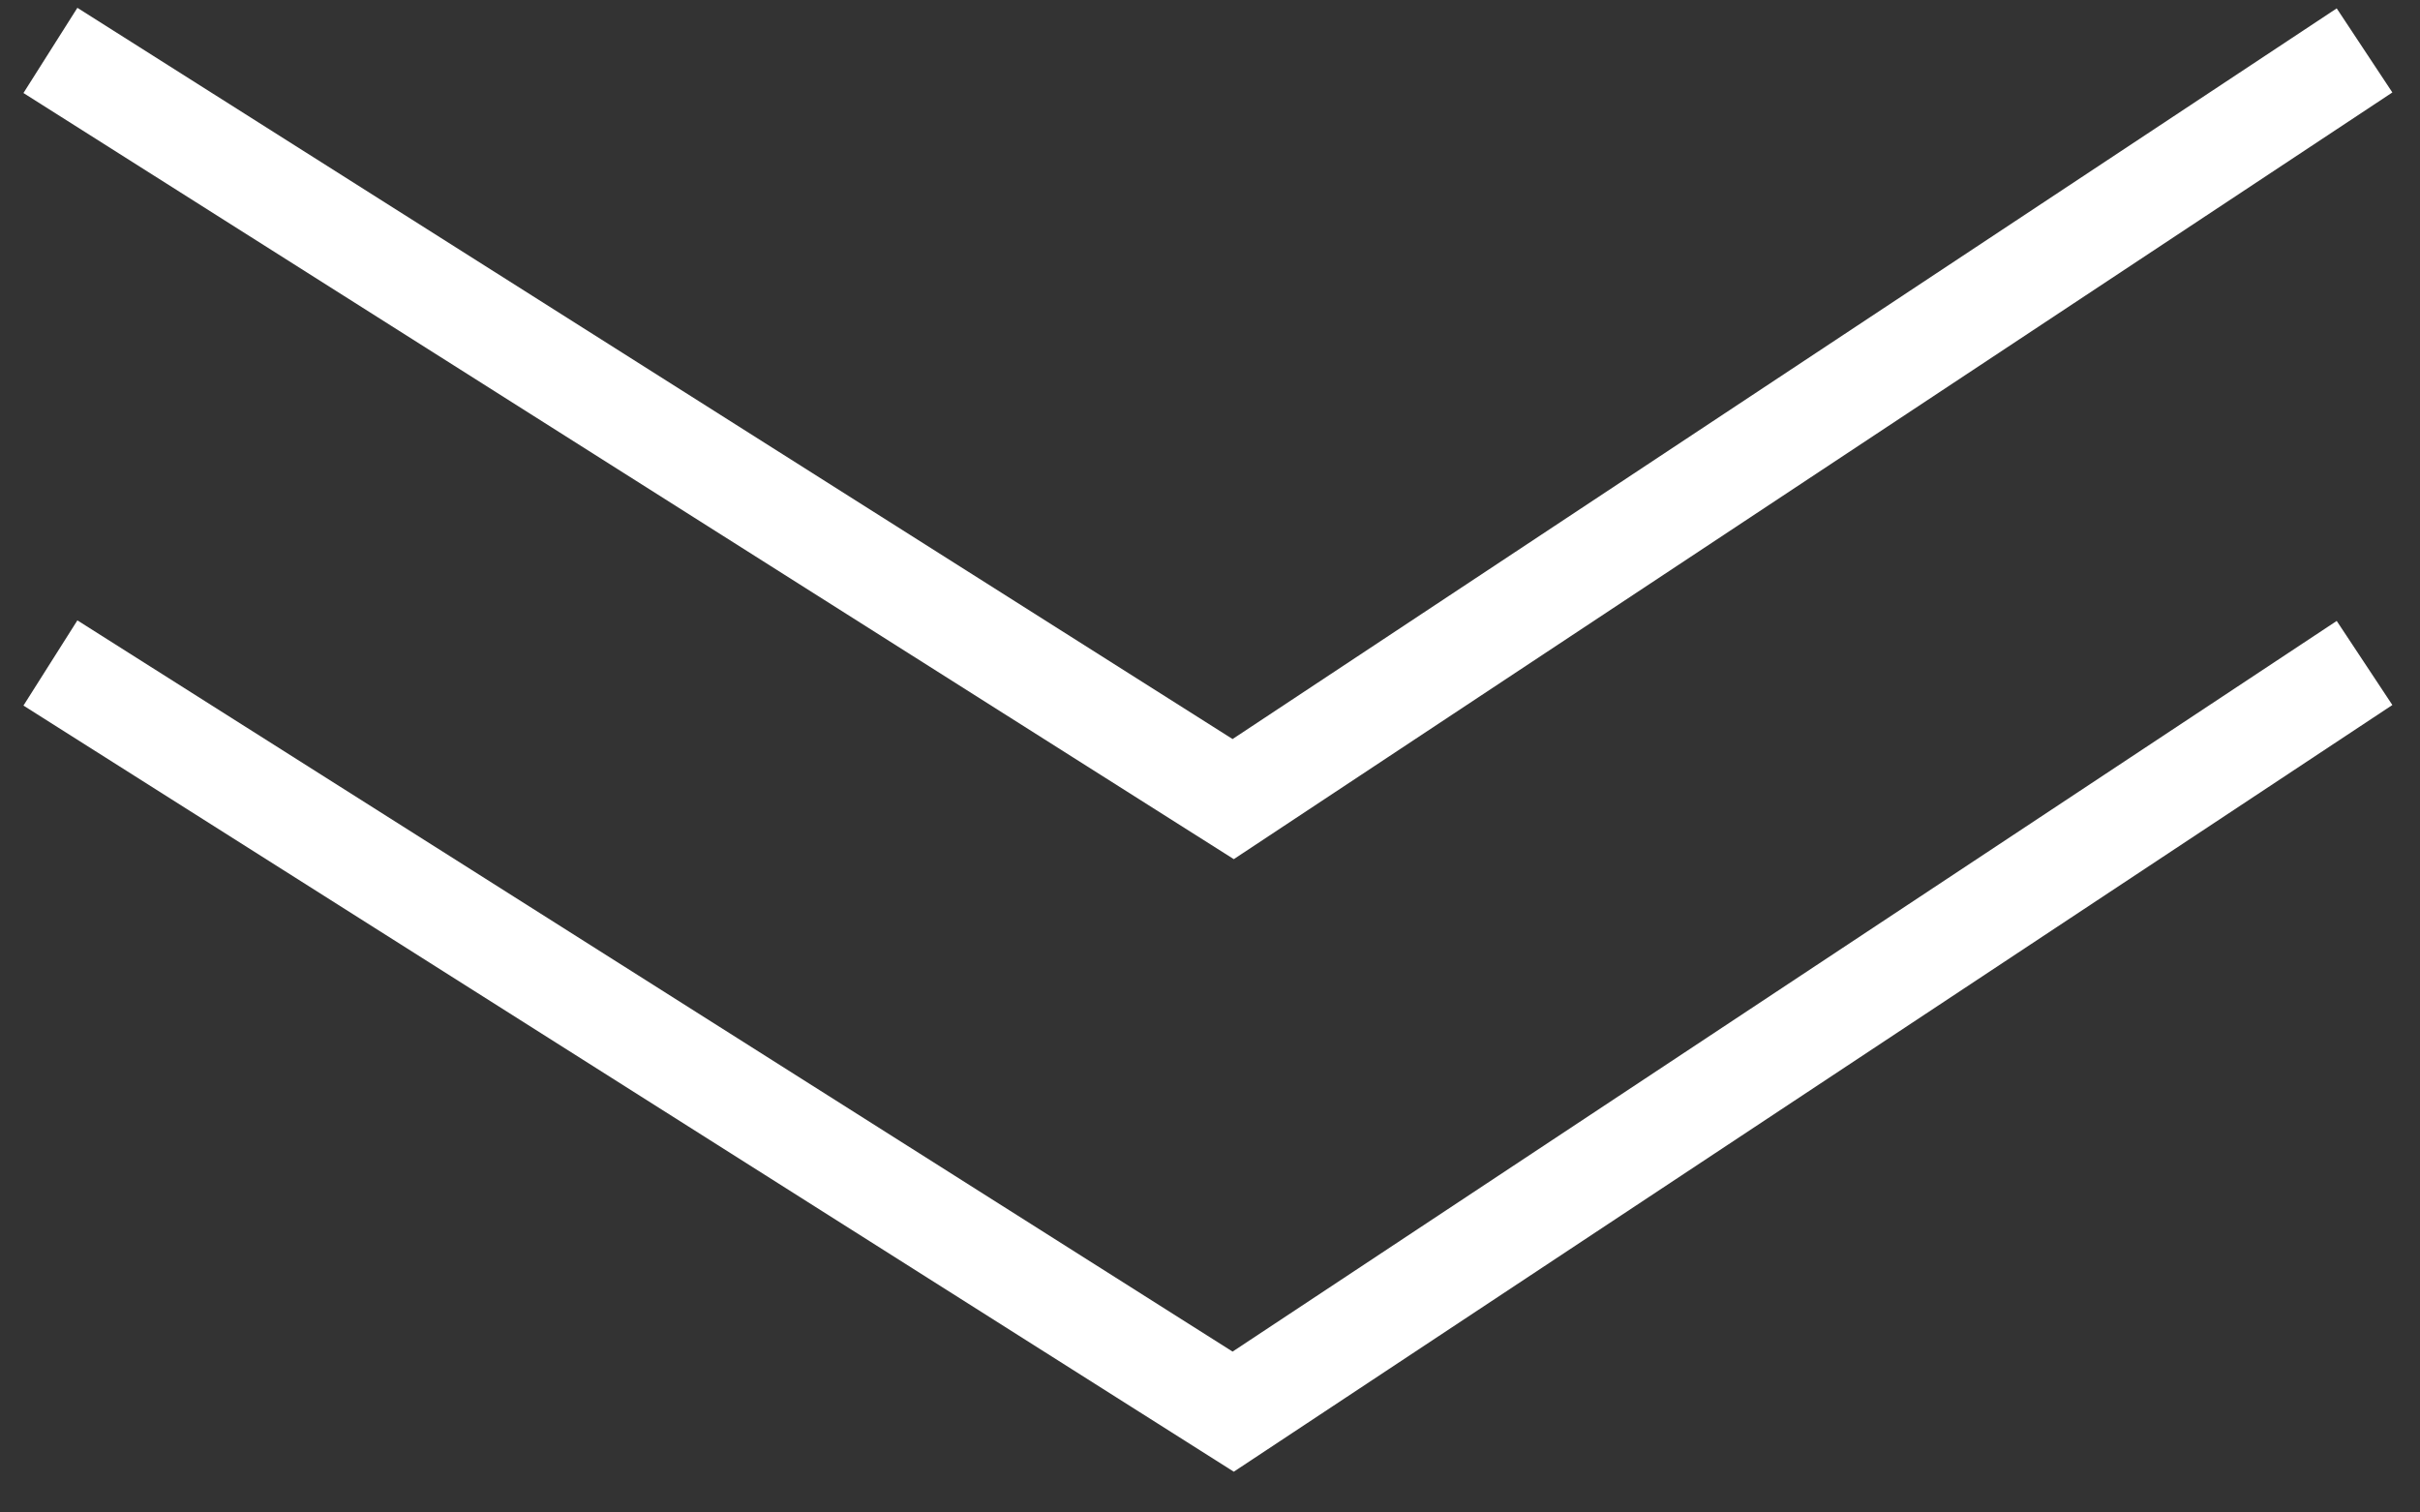
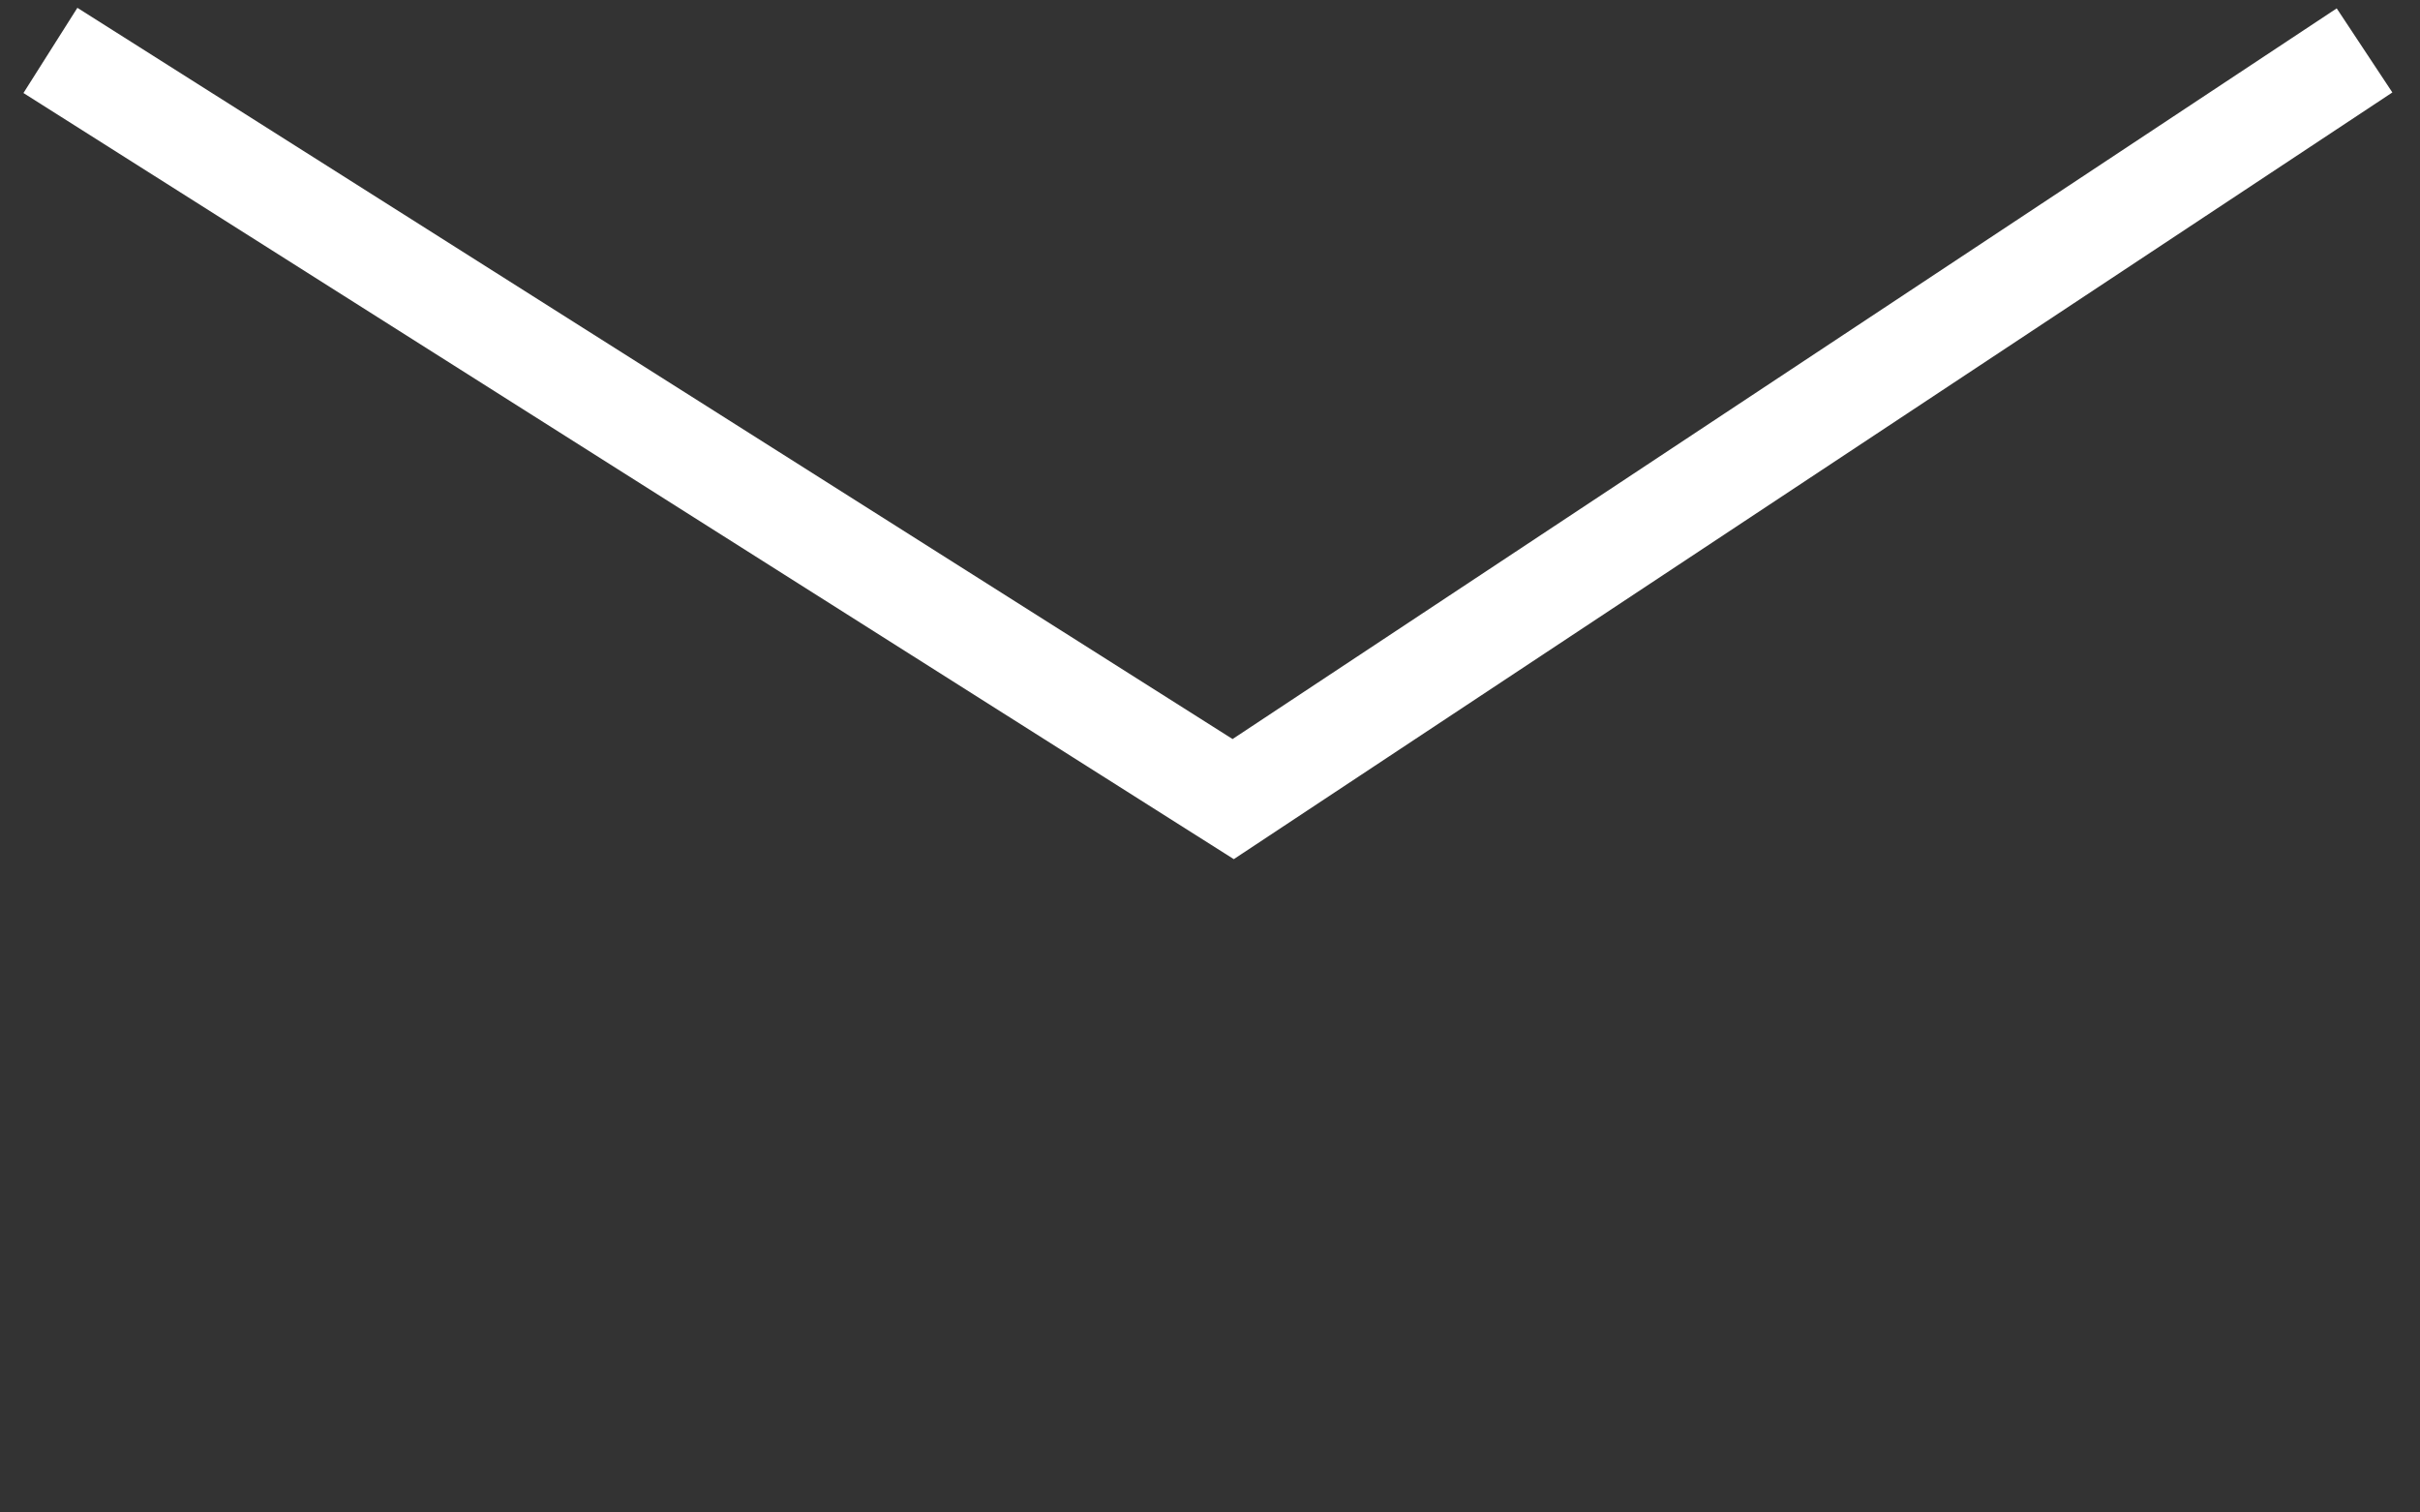
<svg xmlns="http://www.w3.org/2000/svg" width="48" height="30" viewBox="0 0 48 30" fill="none">
  <rect x="0" y="0" width="48" height="30" fill="#333333" stroke="none" />
  <path d="M1 1L24.46 15.85L46.9 1" stroke="white" stroke-width="2" />
-   <path d="M1 13.15L24.46 28L46.9 13.15" stroke="white" stroke-width="2" />
</svg>